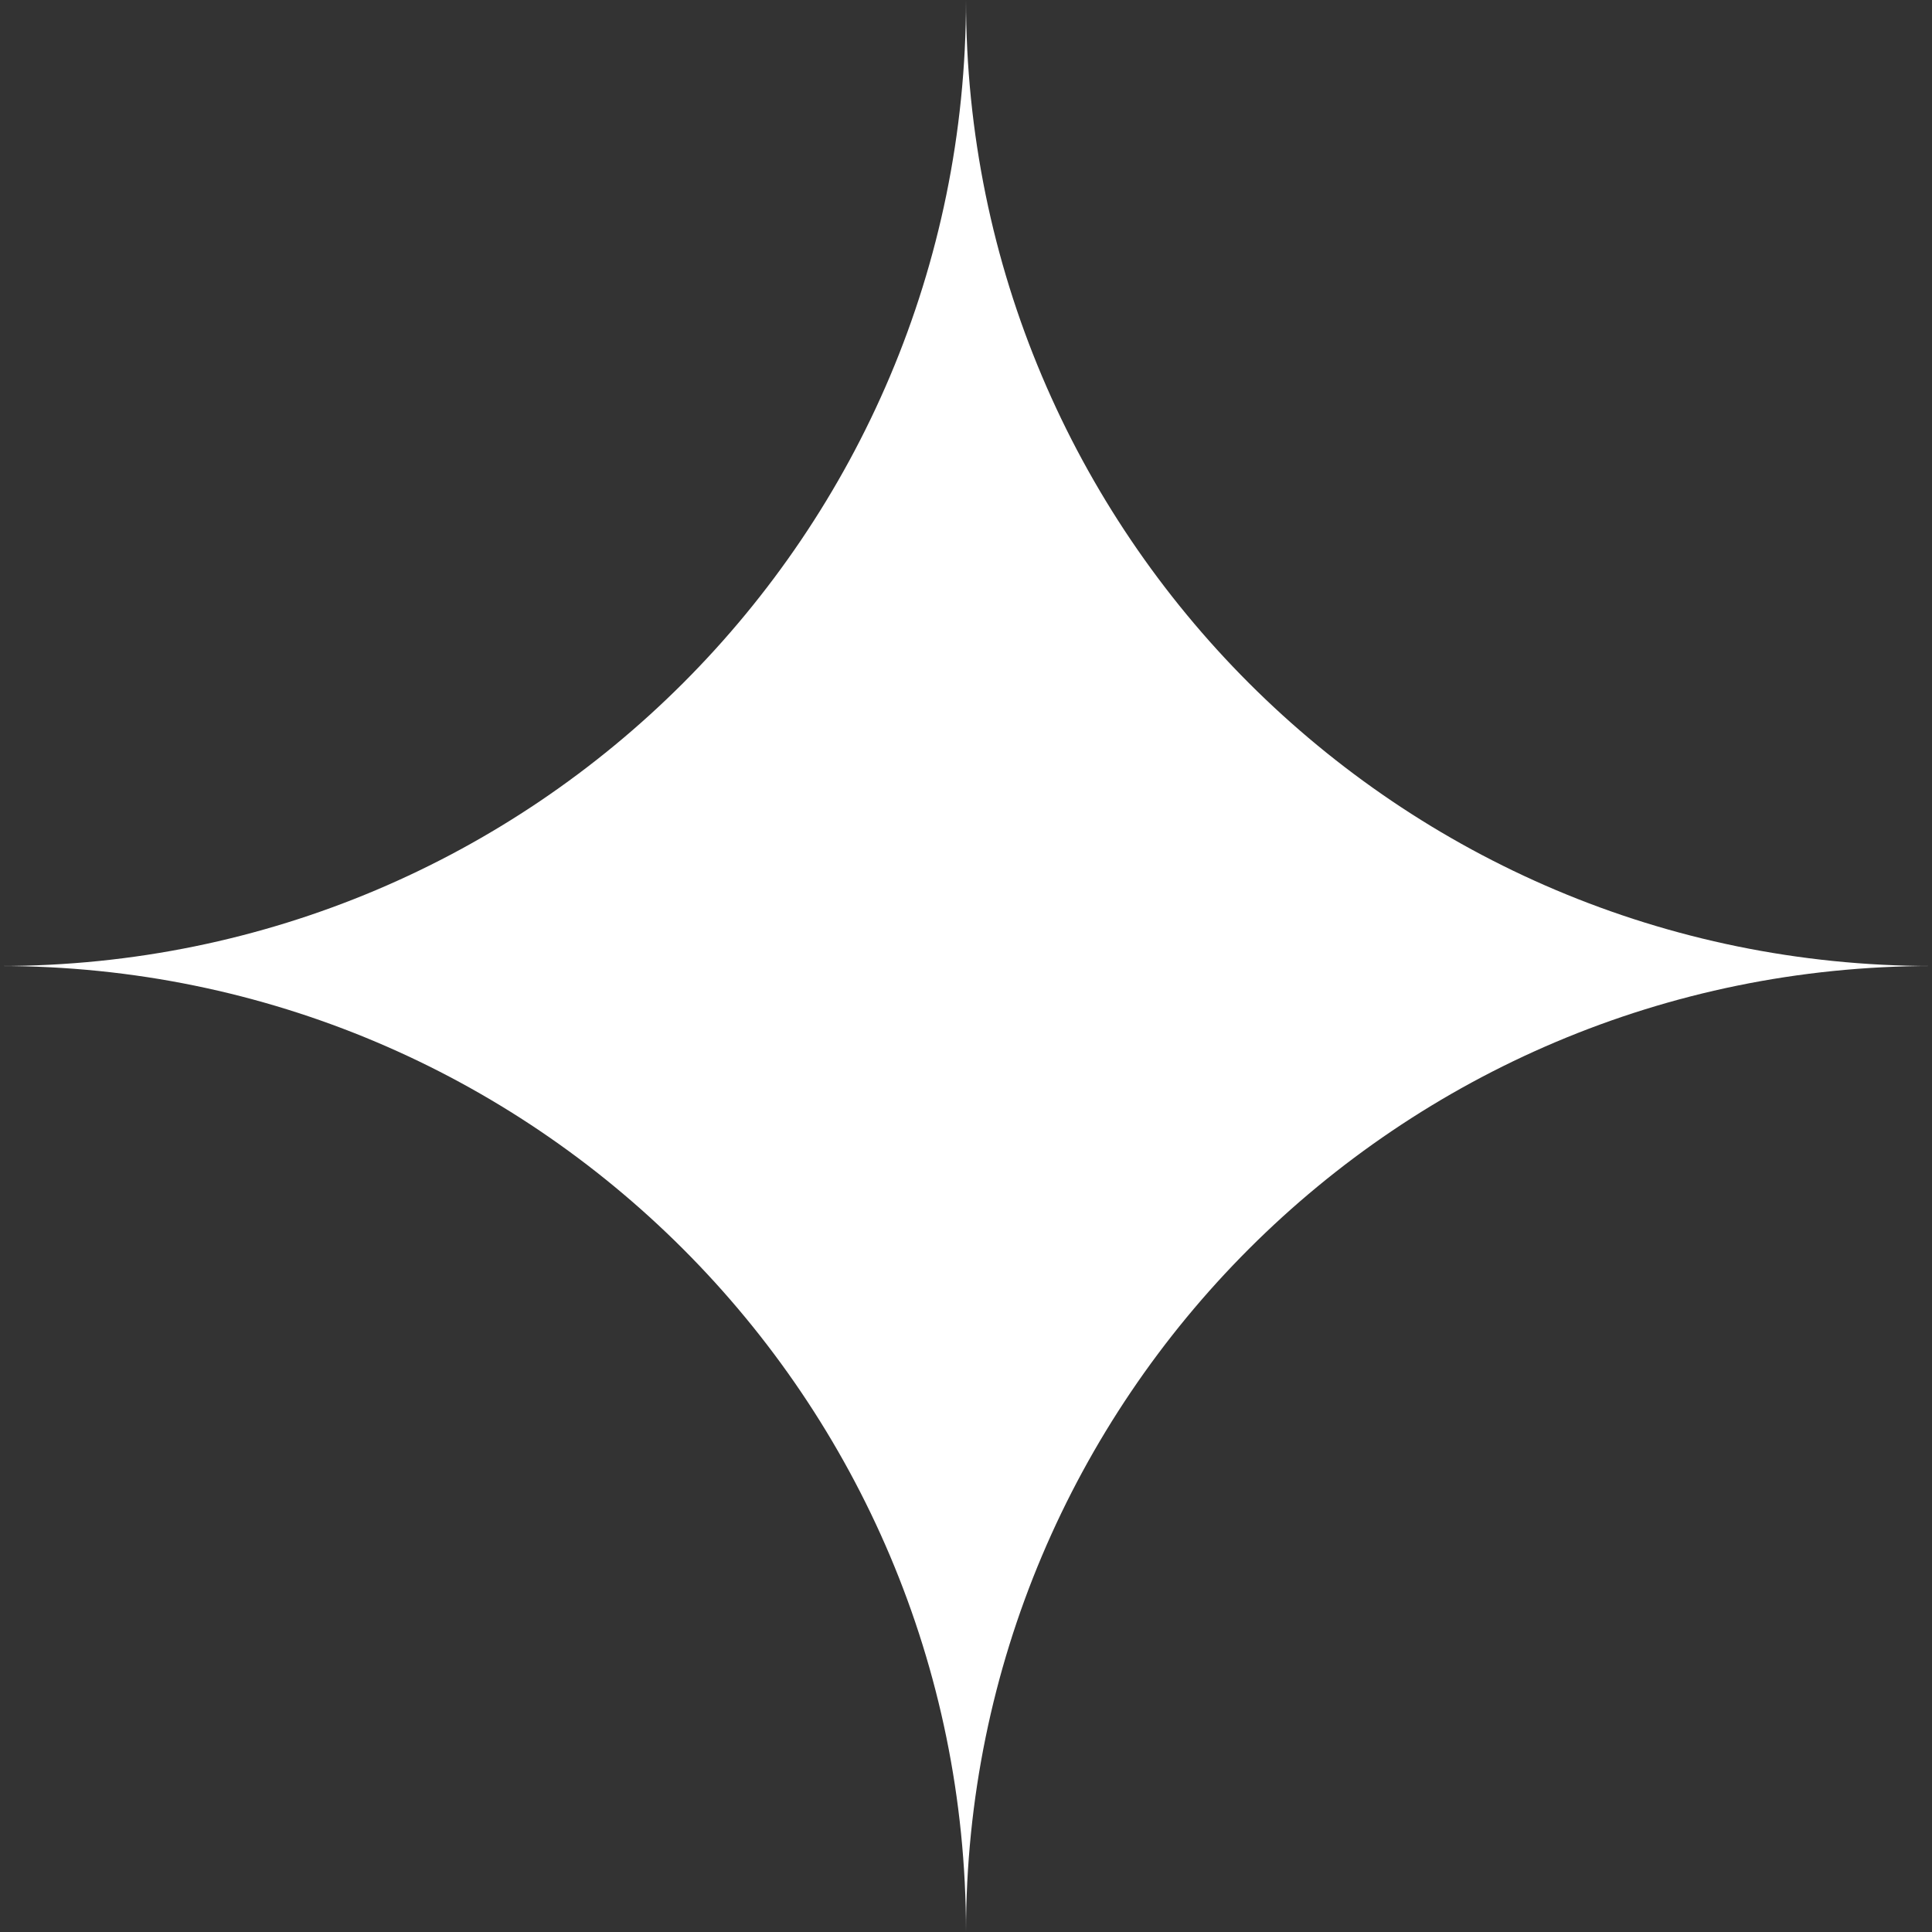
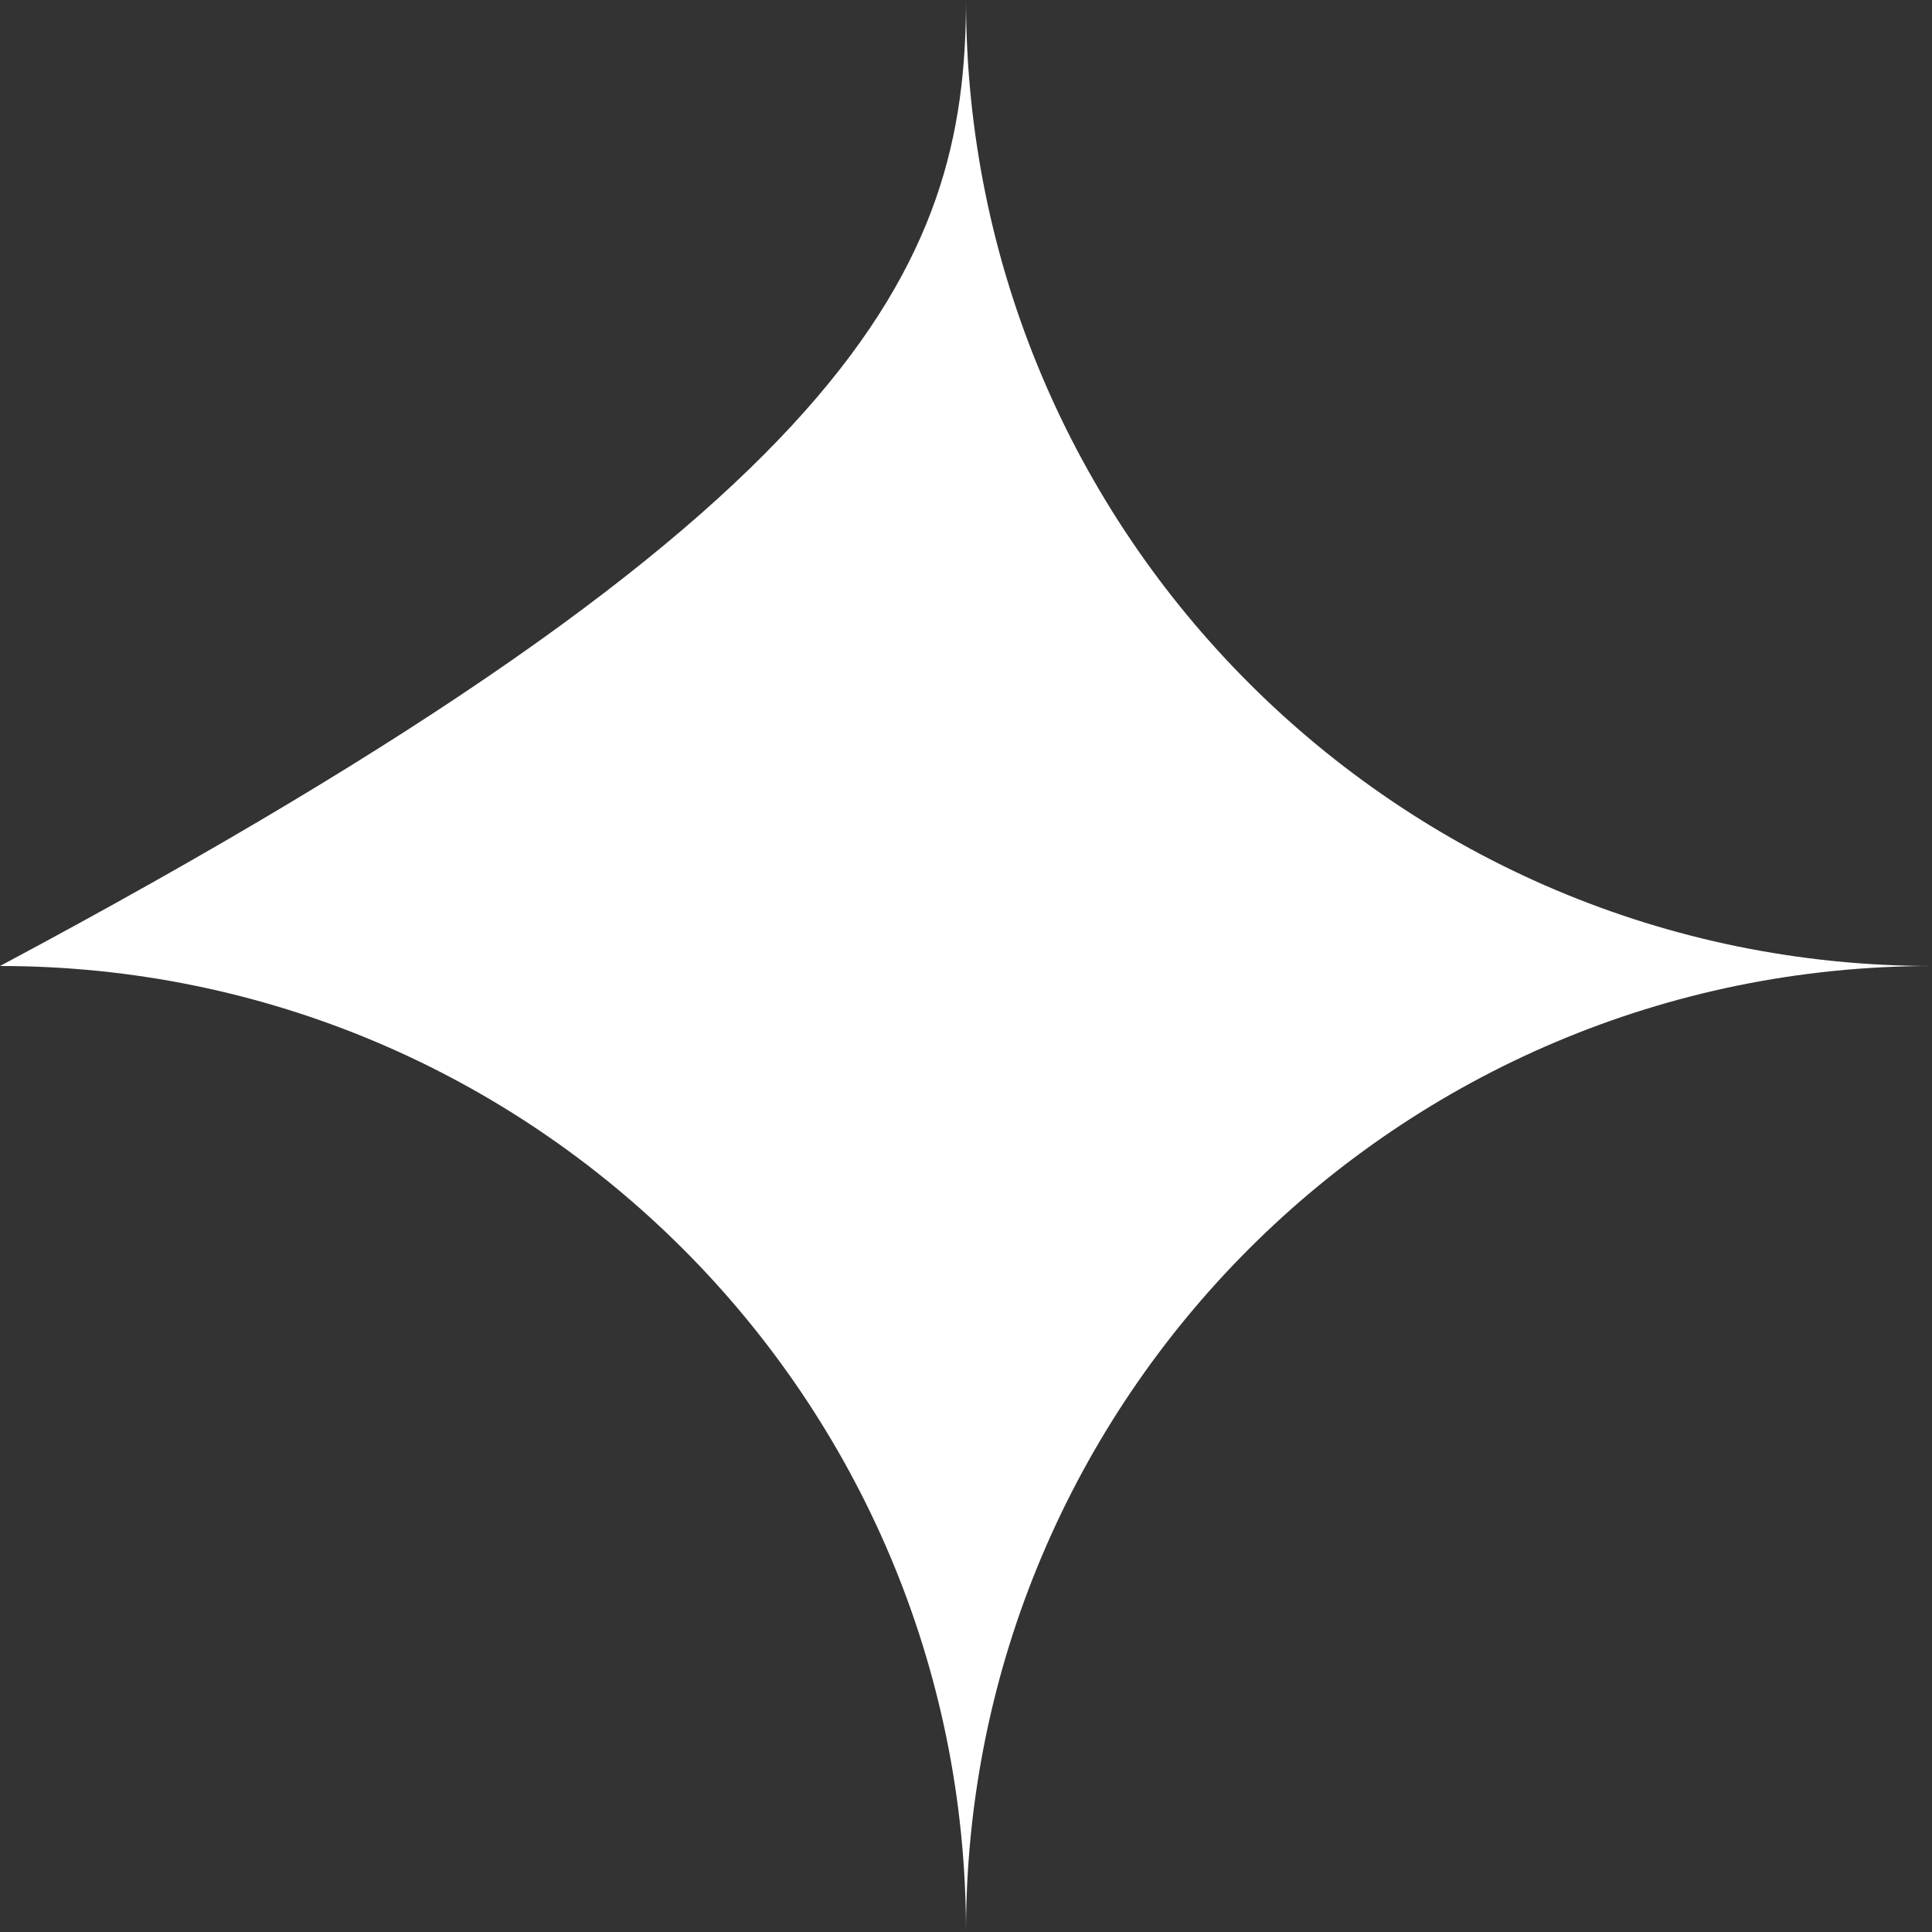
<svg xmlns="http://www.w3.org/2000/svg" id="Layer_1" x="0px" y="0px" viewBox="0 0 600 600" style="enable-background:new 0 0 600 600;" xml:space="preserve">
  <rect x="0" y="0" width="600" height="600" fill="#333333" stroke="none" />
  <style type="text/css"> .st0{fill:#FFFFFF;} </style>
-   <path class="st0" d="M600,300c-82.84,0-157.86,33.58-212.14,87.86C333.58,442.14,300,517.16,300,600c0-165.67-134.33-300-300-300 c82.84,0,157.86-33.58,212.14-87.86C266.42,157.86,300,82.84,300,0c0,82.84,33.58,157.86,87.86,212.14S517.16,300,600,300z" />
+   <path class="st0" d="M600,300c-82.84,0-157.86,33.58-212.14,87.86C333.58,442.14,300,517.16,300,600c0-165.67-134.33-300-300-300 C266.42,157.86,300,82.84,300,0c0,82.84,33.58,157.86,87.86,212.14S517.16,300,600,300z" />
</svg>